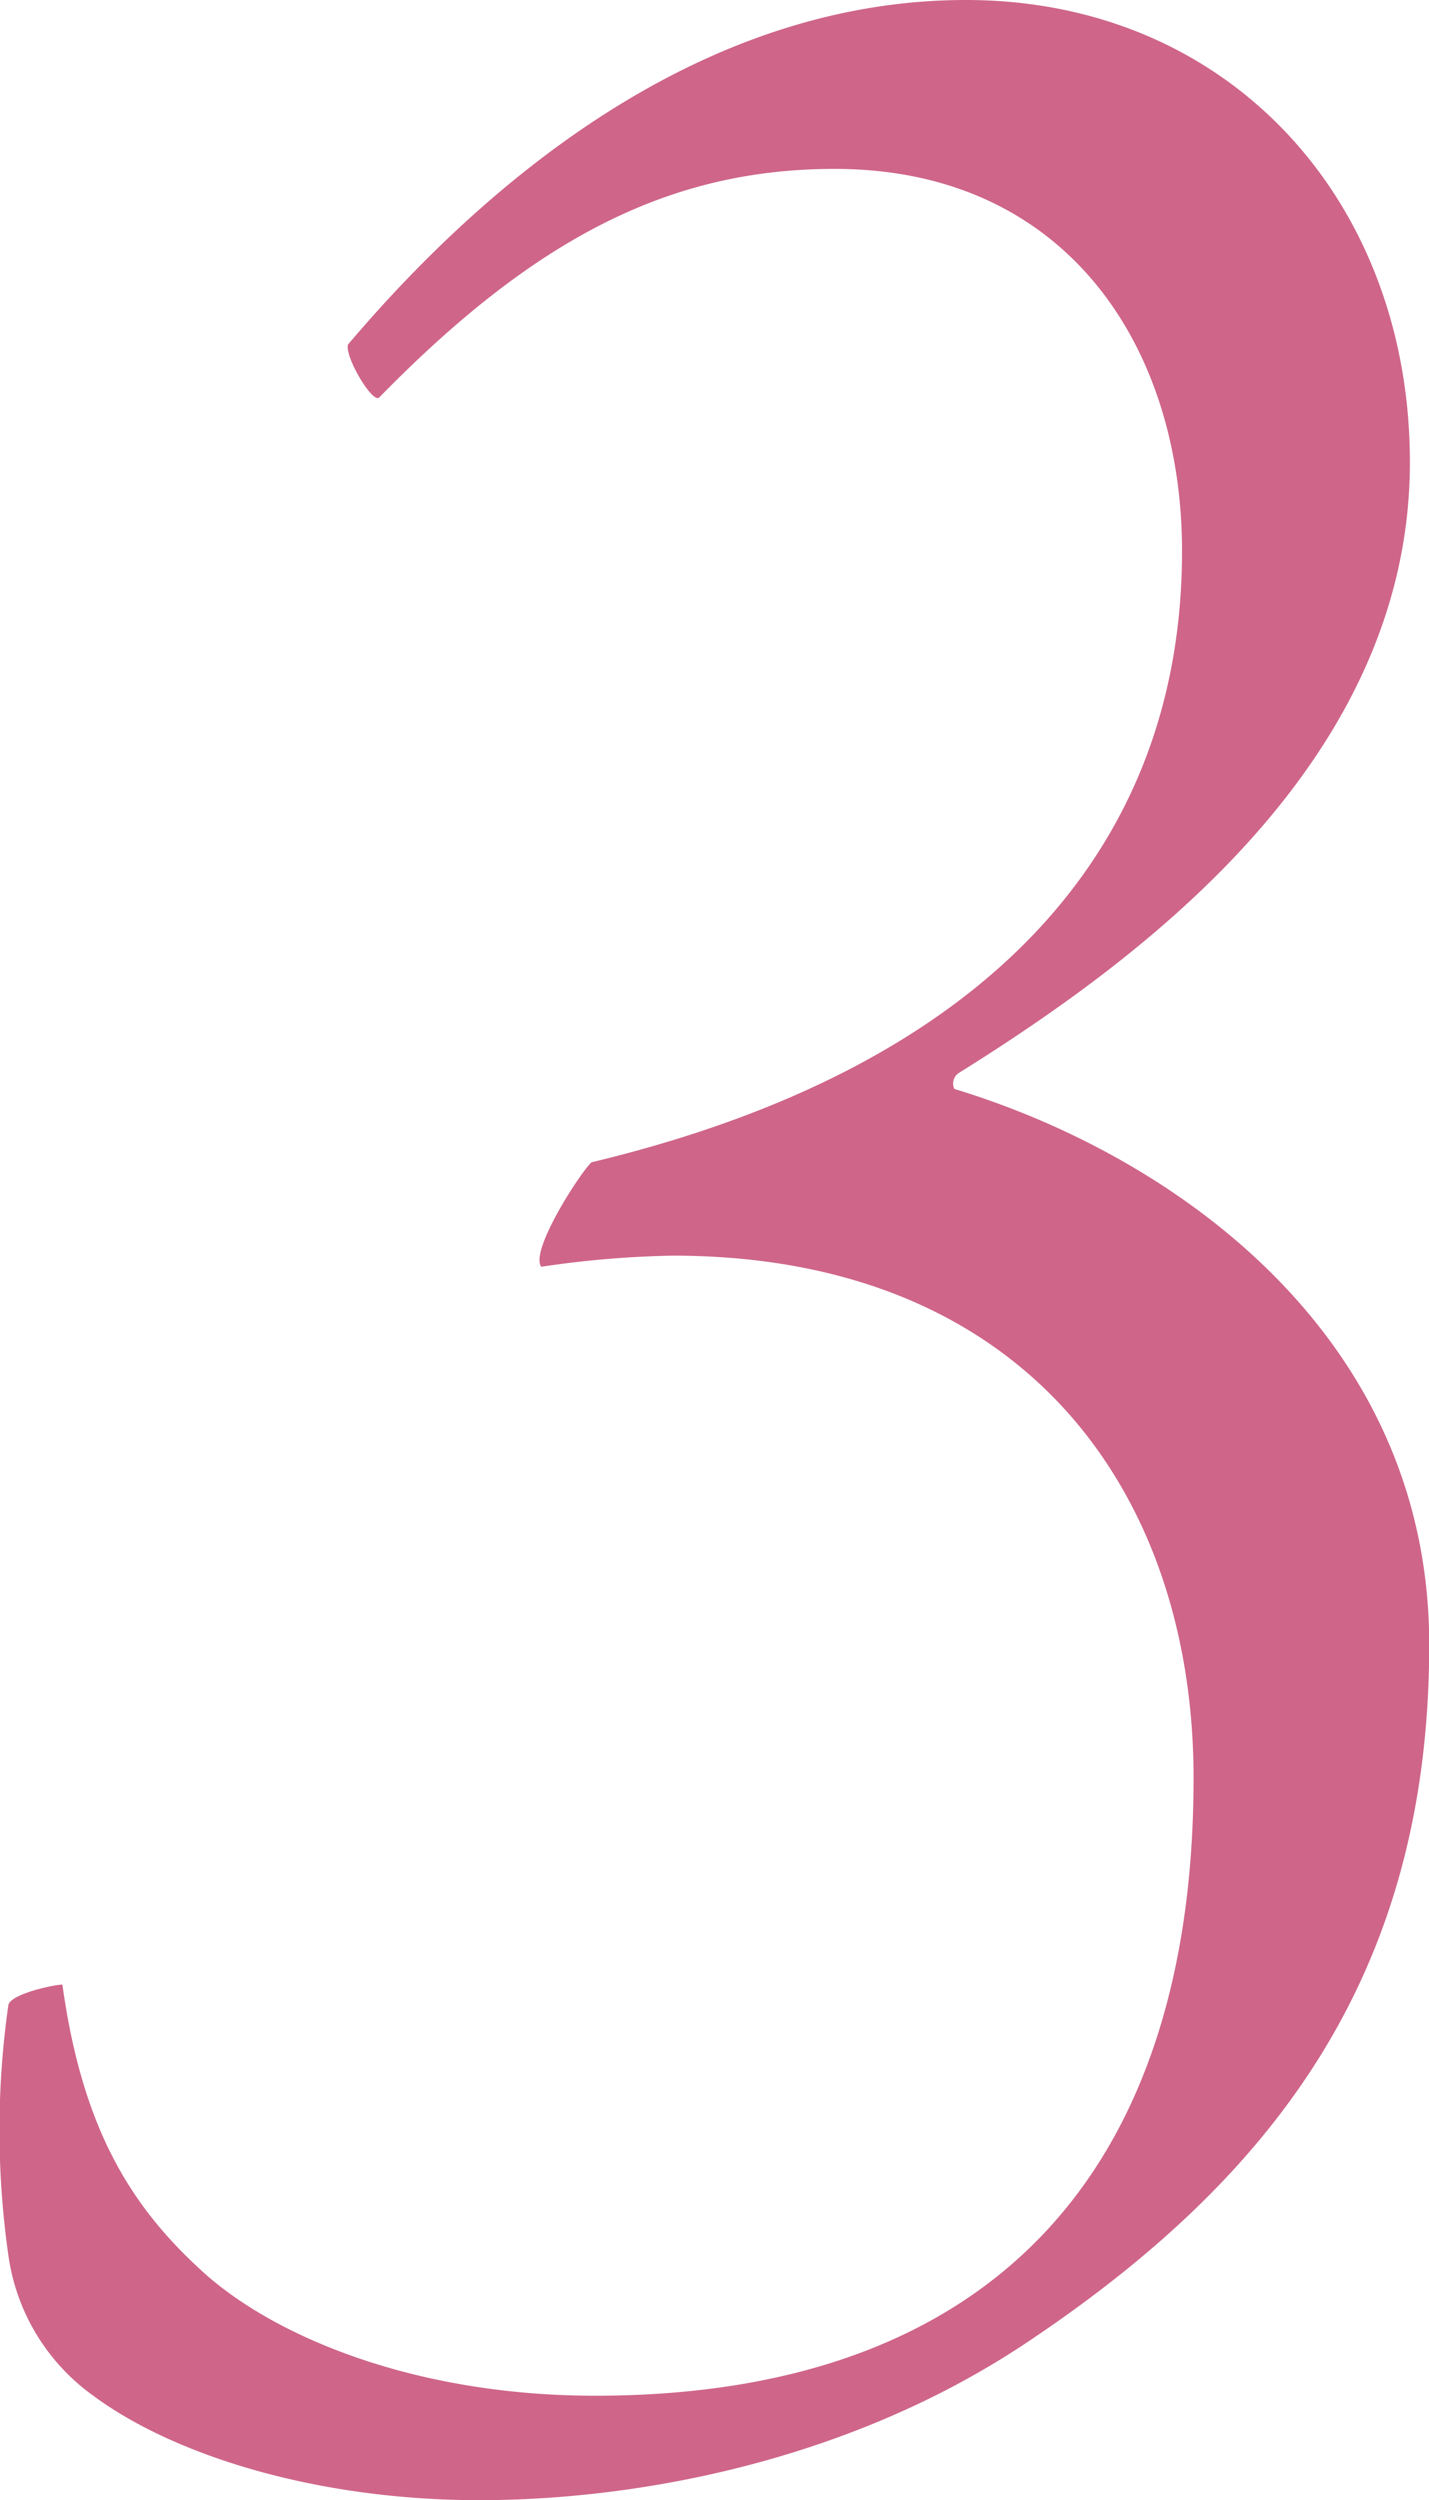
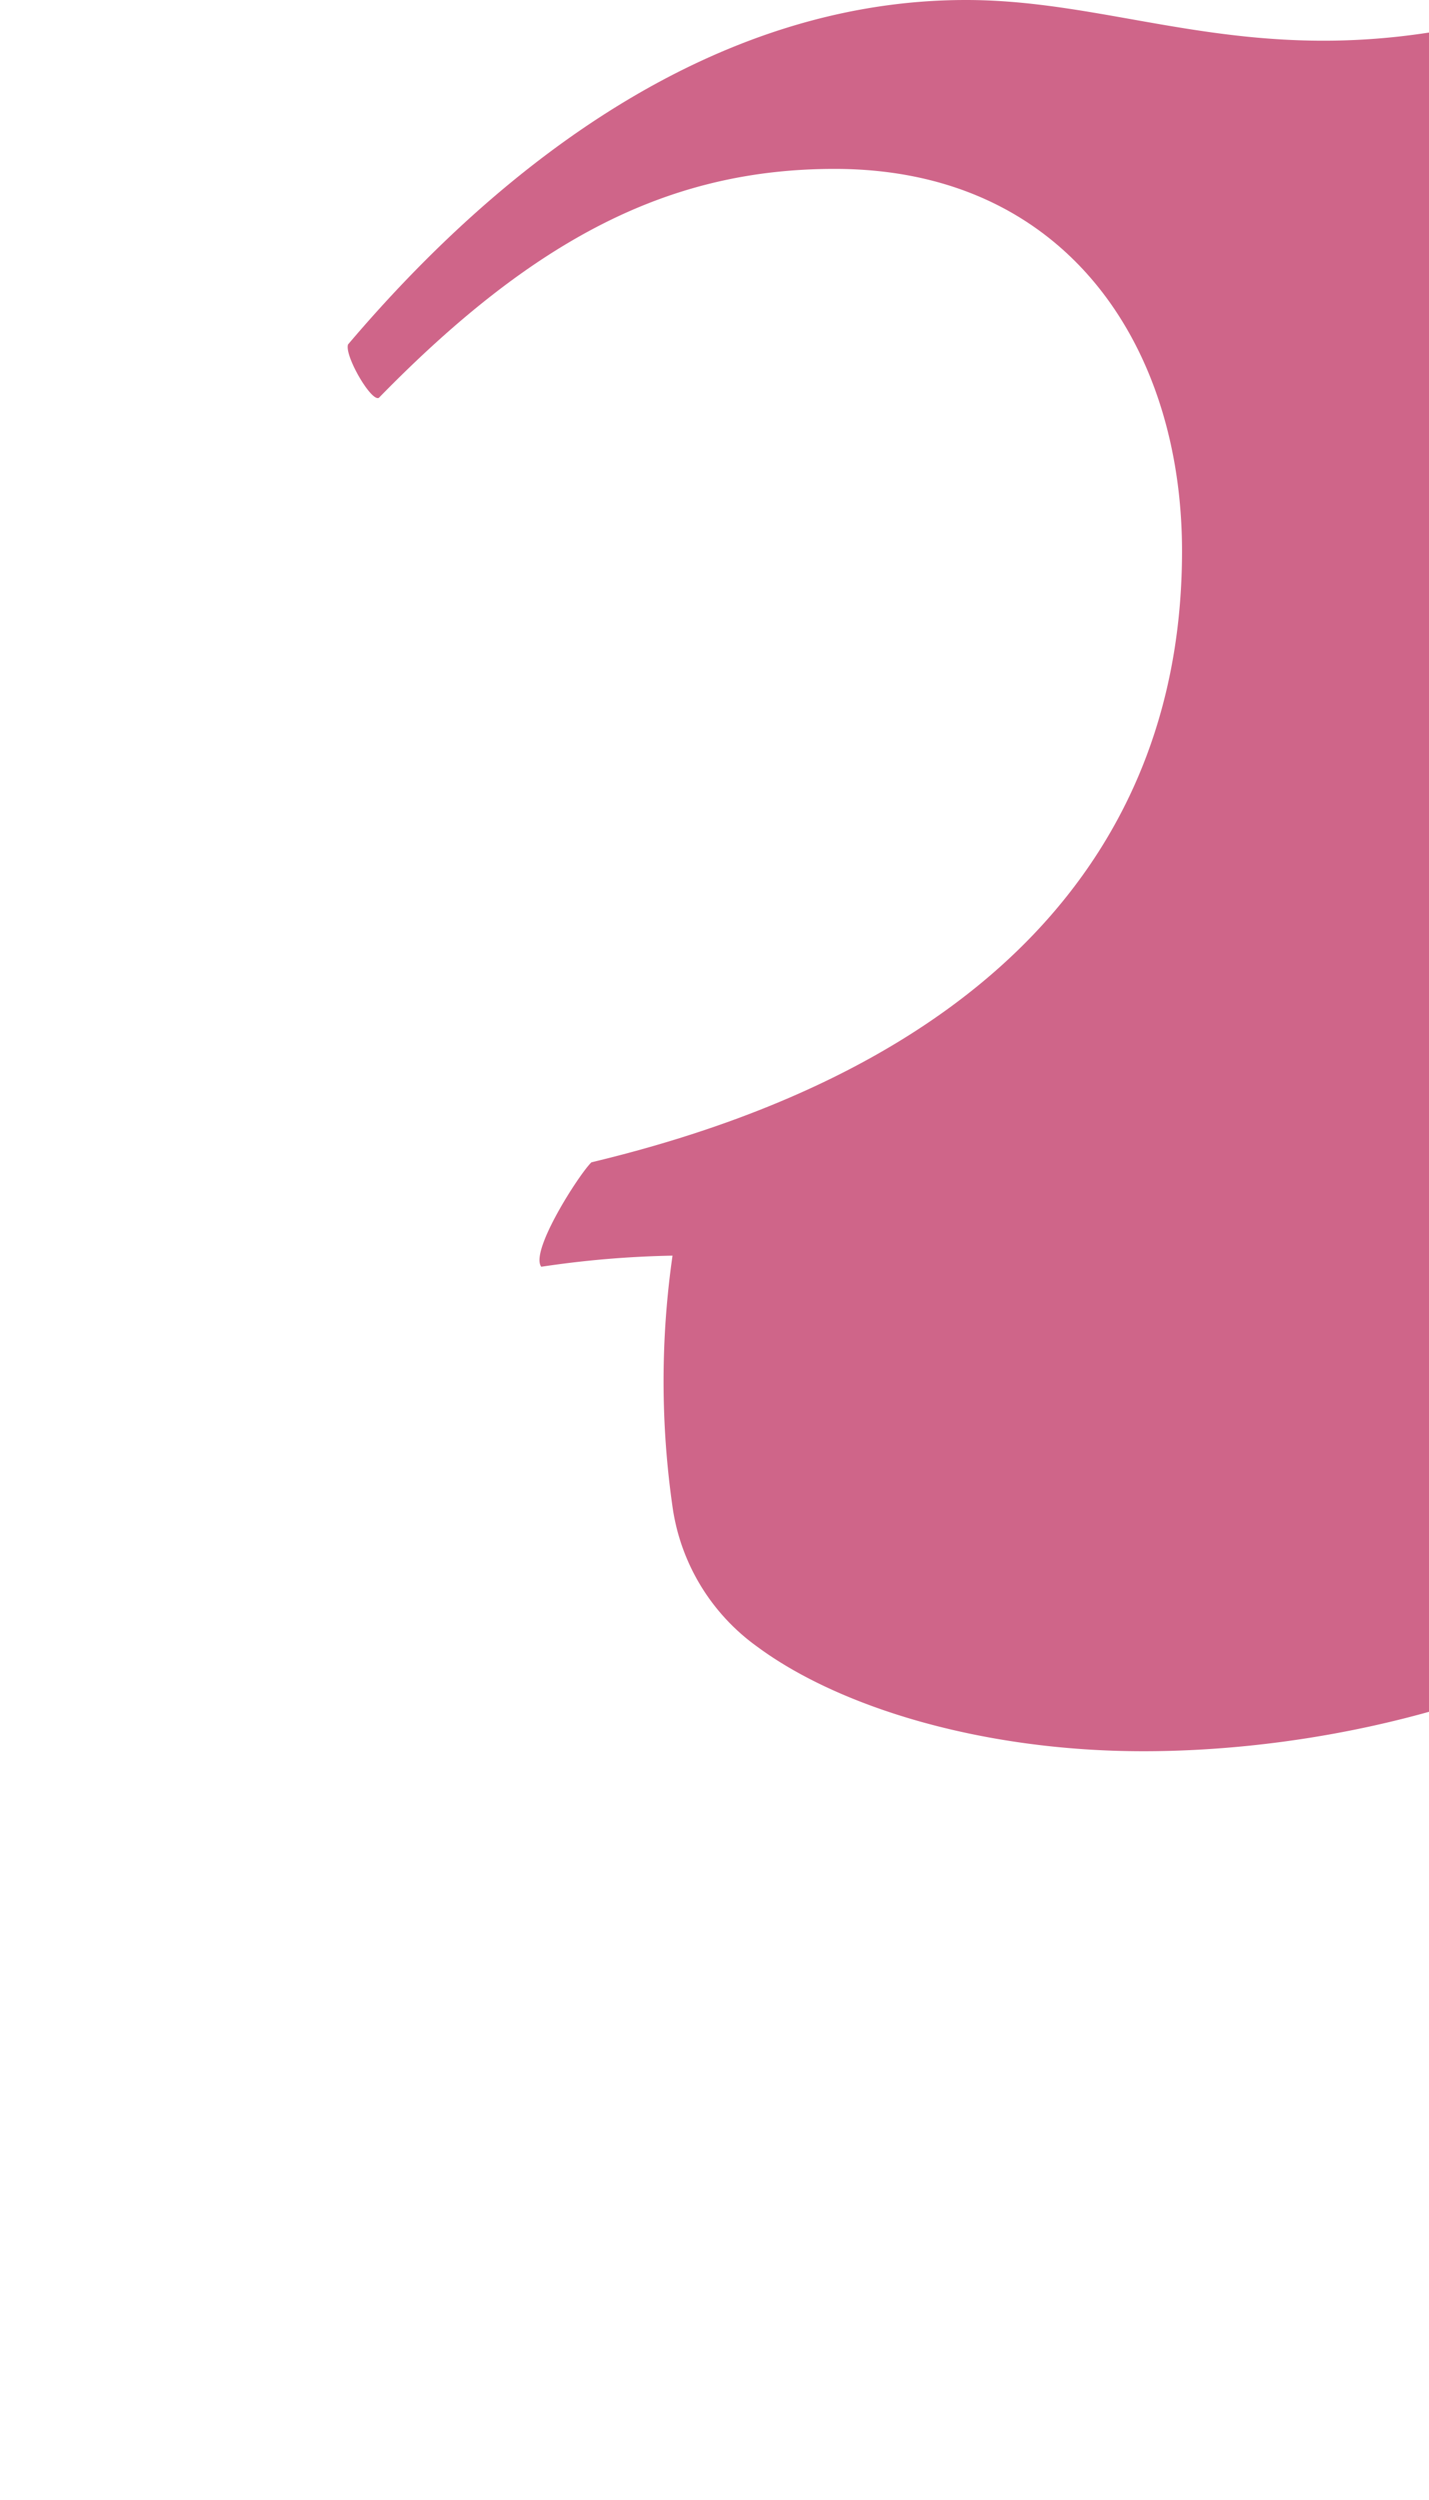
<svg xmlns="http://www.w3.org/2000/svg" width="64.34" height="112.5" viewBox="0 0 64.34 112.5">
  <defs>
    <style>
      .cls-1 {
        fill: #cf6589;
        fill-rule: evenodd;
      }
    </style>
  </defs>
-   <path id="step_face_num3.svg" class="cls-1" d="M2176.49,10338c-11.13,0-20.69,7.1-27.82,15.5-0.17.5,1.05,2.6,1.39,2.4,7.13-7.3,13.22-10.3,20.52-10.3,10.43,0,15.64,8,15.64,17.2,0,13.6-9.04,23.3-26.59,27.5-0.53.5-2.79,4-2.26,4.7a45.11,45.11,0,0,1,5.91-.5c15.99,0,23.46,10.8,23.46,23.5,0,18-9.38,27.8-26.94,27.8-8.34,0-14.78-2.8-17.91-5.8-3.12-2.9-5.21-6.4-6.08-12.7-0.35,0-2.26.4-2.43,0.9a39.8,39.8,0,0,0,0,11.3,9.353,9.353,0,0,0,3.82,6.3c3.65,2.7,10.08,4.7,17.38,4.7,6.78,0,16.34-1.6,24.51-7,11.3-7.5,18.26-16.7,18.26-31.5,0-13.9-11.48-22-21.38-25a0.569,0.569,0,0,1,.17-0.7c8-5,20.34-13.9,20.34-27.5C2196.48,10347,2188.31,10338,2176.49,10338Z" transform="translate(-2133 -10338)" />
+   <path id="step_face_num3.svg" class="cls-1" d="M2176.49,10338c-11.13,0-20.69,7.1-27.82,15.5-0.17.5,1.05,2.6,1.39,2.4,7.13-7.3,13.22-10.3,20.52-10.3,10.43,0,15.64,8,15.64,17.2,0,13.6-9.04,23.3-26.59,27.5-0.53.5-2.79,4-2.26,4.7a45.11,45.11,0,0,1,5.91-.5a39.8,39.8,0,0,0,0,11.3,9.353,9.353,0,0,0,3.82,6.3c3.65,2.7,10.08,4.7,17.38,4.7,6.78,0,16.34-1.6,24.51-7,11.3-7.5,18.26-16.7,18.26-31.5,0-13.9-11.48-22-21.38-25a0.569,0.569,0,0,1,.17-0.7c8-5,20.34-13.9,20.34-27.5C2196.48,10347,2188.31,10338,2176.49,10338Z" transform="translate(-2133 -10338)" />
</svg>